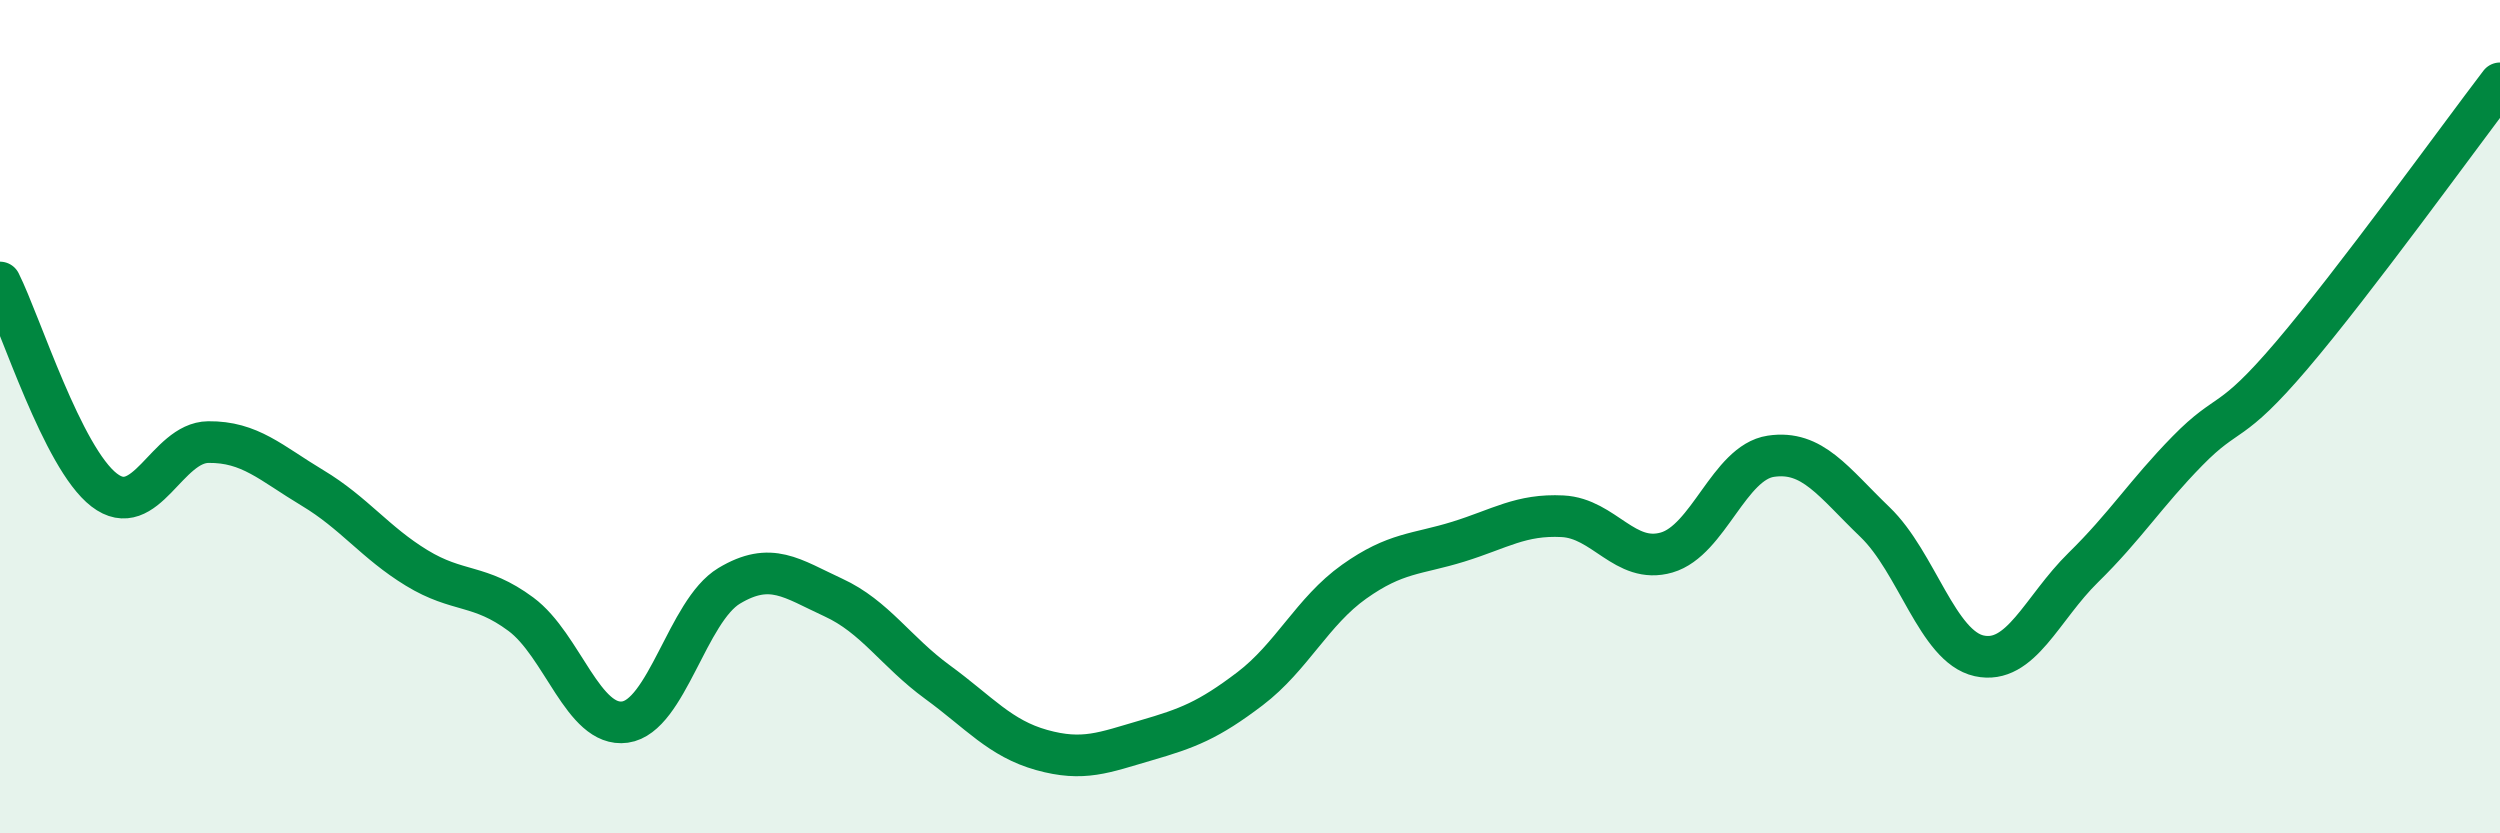
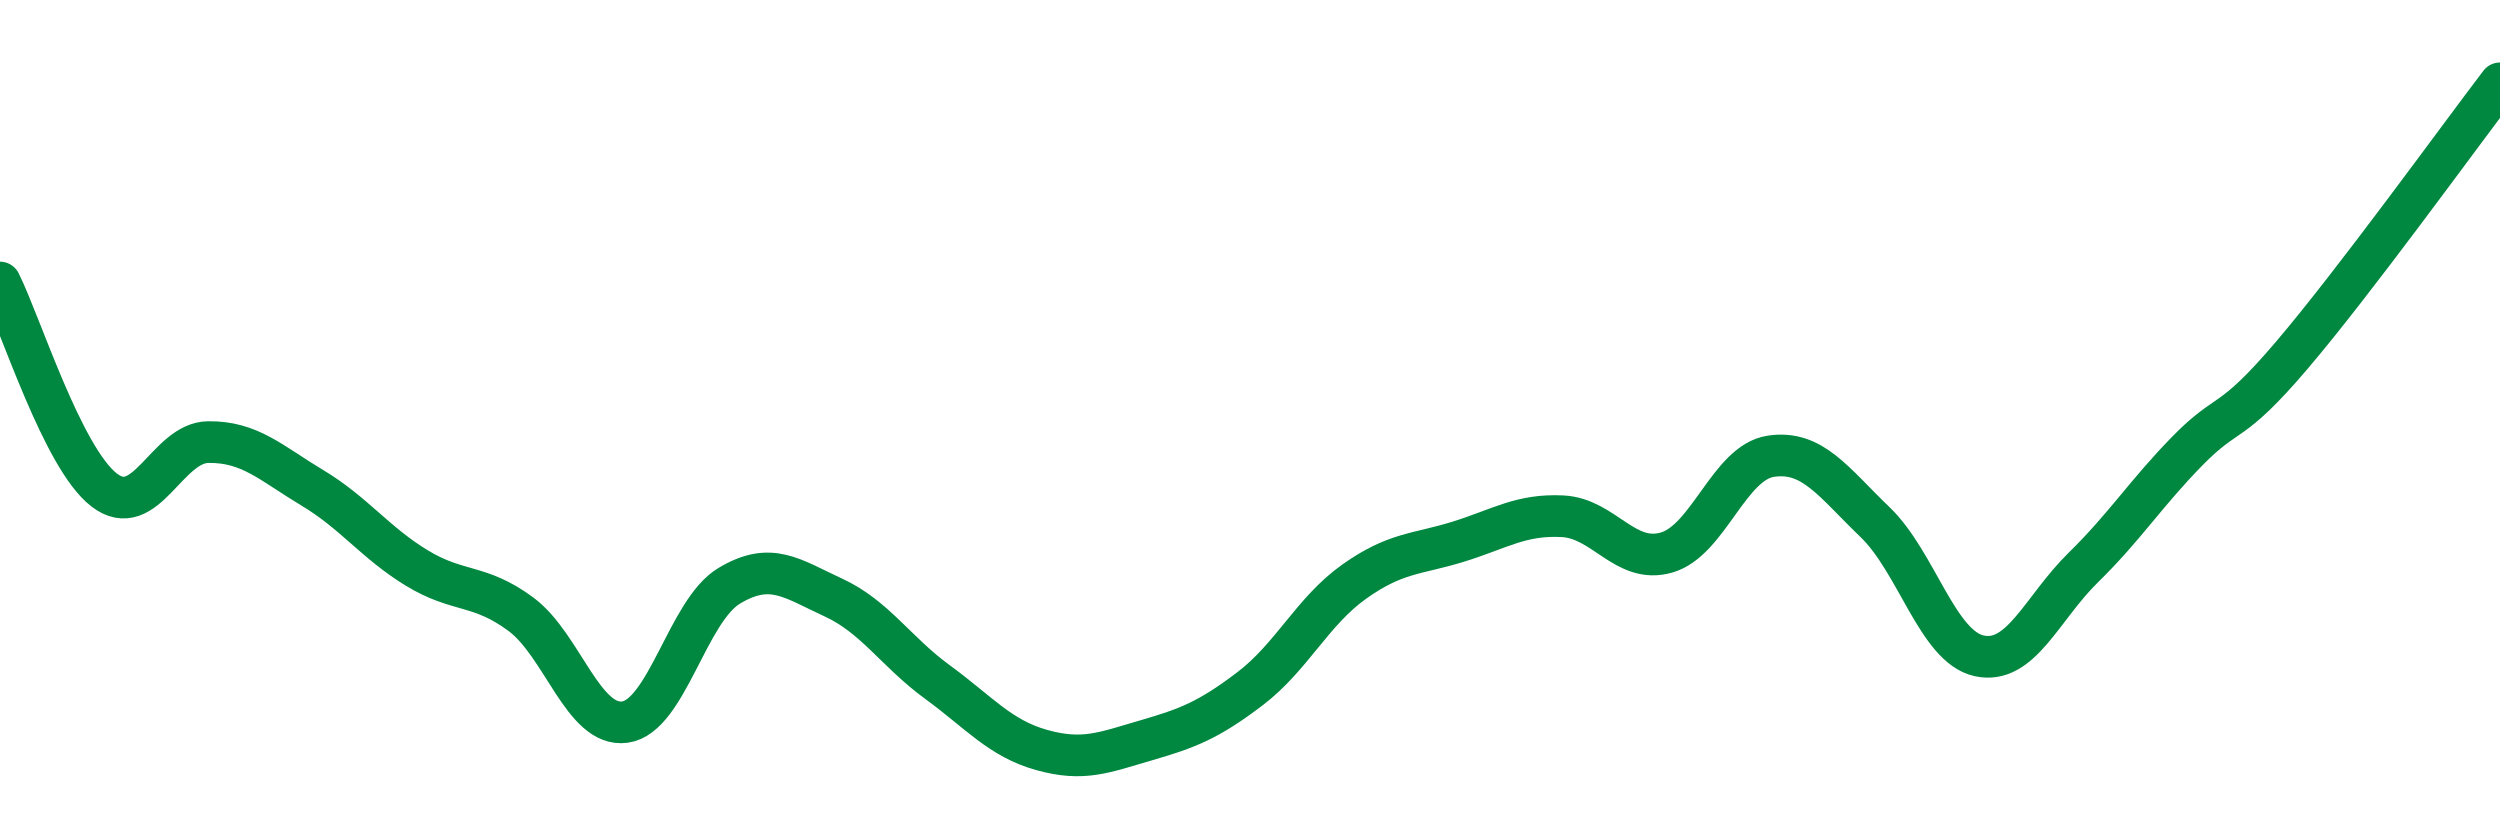
<svg xmlns="http://www.w3.org/2000/svg" width="60" height="20" viewBox="0 0 60 20">
-   <path d="M 0,6.78 C 0.5,7.78 1.5,10.99 2.5,11.76 C 3.5,12.53 4,10.62 5,10.61 C 6,10.6 6.5,11.11 7.5,11.71 C 8.5,12.31 9,13.02 10,13.63 C 11,14.24 11.5,14 12.5,14.74 C 13.5,15.48 14,17.47 15,17.33 C 16,17.19 16.5,14.66 17.5,14.06 C 18.5,13.46 19,13.88 20,14.34 C 21,14.8 21.5,15.64 22.5,16.37 C 23.5,17.1 24,17.72 25,18 C 26,18.28 26.5,18.06 27.5,17.77 C 28.5,17.48 29,17.29 30,16.53 C 31,15.77 31.5,14.67 32.5,13.96 C 33.5,13.25 34,13.31 35,13 C 36,12.69 36.5,12.34 37.5,12.39 C 38.5,12.44 39,13.55 40,13.26 C 41,12.97 41.5,11.1 42.5,10.95 C 43.5,10.8 44,11.57 45,12.53 C 46,13.49 46.5,15.52 47.5,15.74 C 48.5,15.96 49,14.6 50,13.62 C 51,12.64 51.5,11.84 52.5,10.82 C 53.5,9.8 53.5,10.29 55,8.53 C 56.5,6.77 59,3.31 60,2L60 20L0 20Z" fill="#008740" opacity="0.1" stroke-linecap="round" stroke-linejoin="round" />
  <path d="M 0,6.78 C 0.5,7.78 1.5,10.99 2.5,11.76 C 3.5,12.53 4,10.62 5,10.61 C 6,10.6 6.5,11.11 7.5,11.71 C 8.5,12.31 9,13.02 10,13.63 C 11,14.24 11.5,14 12.5,14.74 C 13.5,15.48 14,17.47 15,17.33 C 16,17.19 16.5,14.66 17.5,14.06 C 18.5,13.46 19,13.88 20,14.34 C 21,14.8 21.5,15.64 22.5,16.37 C 23.5,17.1 24,17.72 25,18 C 26,18.28 26.5,18.06 27.5,17.77 C 28.5,17.48 29,17.29 30,16.53 C 31,15.77 31.5,14.67 32.5,13.96 C 33.5,13.25 34,13.31 35,13 C 36,12.69 36.5,12.34 37.5,12.39 C 38.5,12.44 39,13.55 40,13.26 C 41,12.97 41.5,11.1 42.5,10.95 C 43.5,10.8 44,11.57 45,12.53 C 46,13.49 46.5,15.52 47.5,15.74 C 48.5,15.96 49,14.6 50,13.62 C 51,12.64 51.5,11.84 52.5,10.82 C 53.5,9.8 53.5,10.29 55,8.53 C 56.5,6.77 59,3.31 60,2" stroke="#008740" stroke-width="1" fill="none" stroke-linecap="round" stroke-linejoin="round" />
</svg>